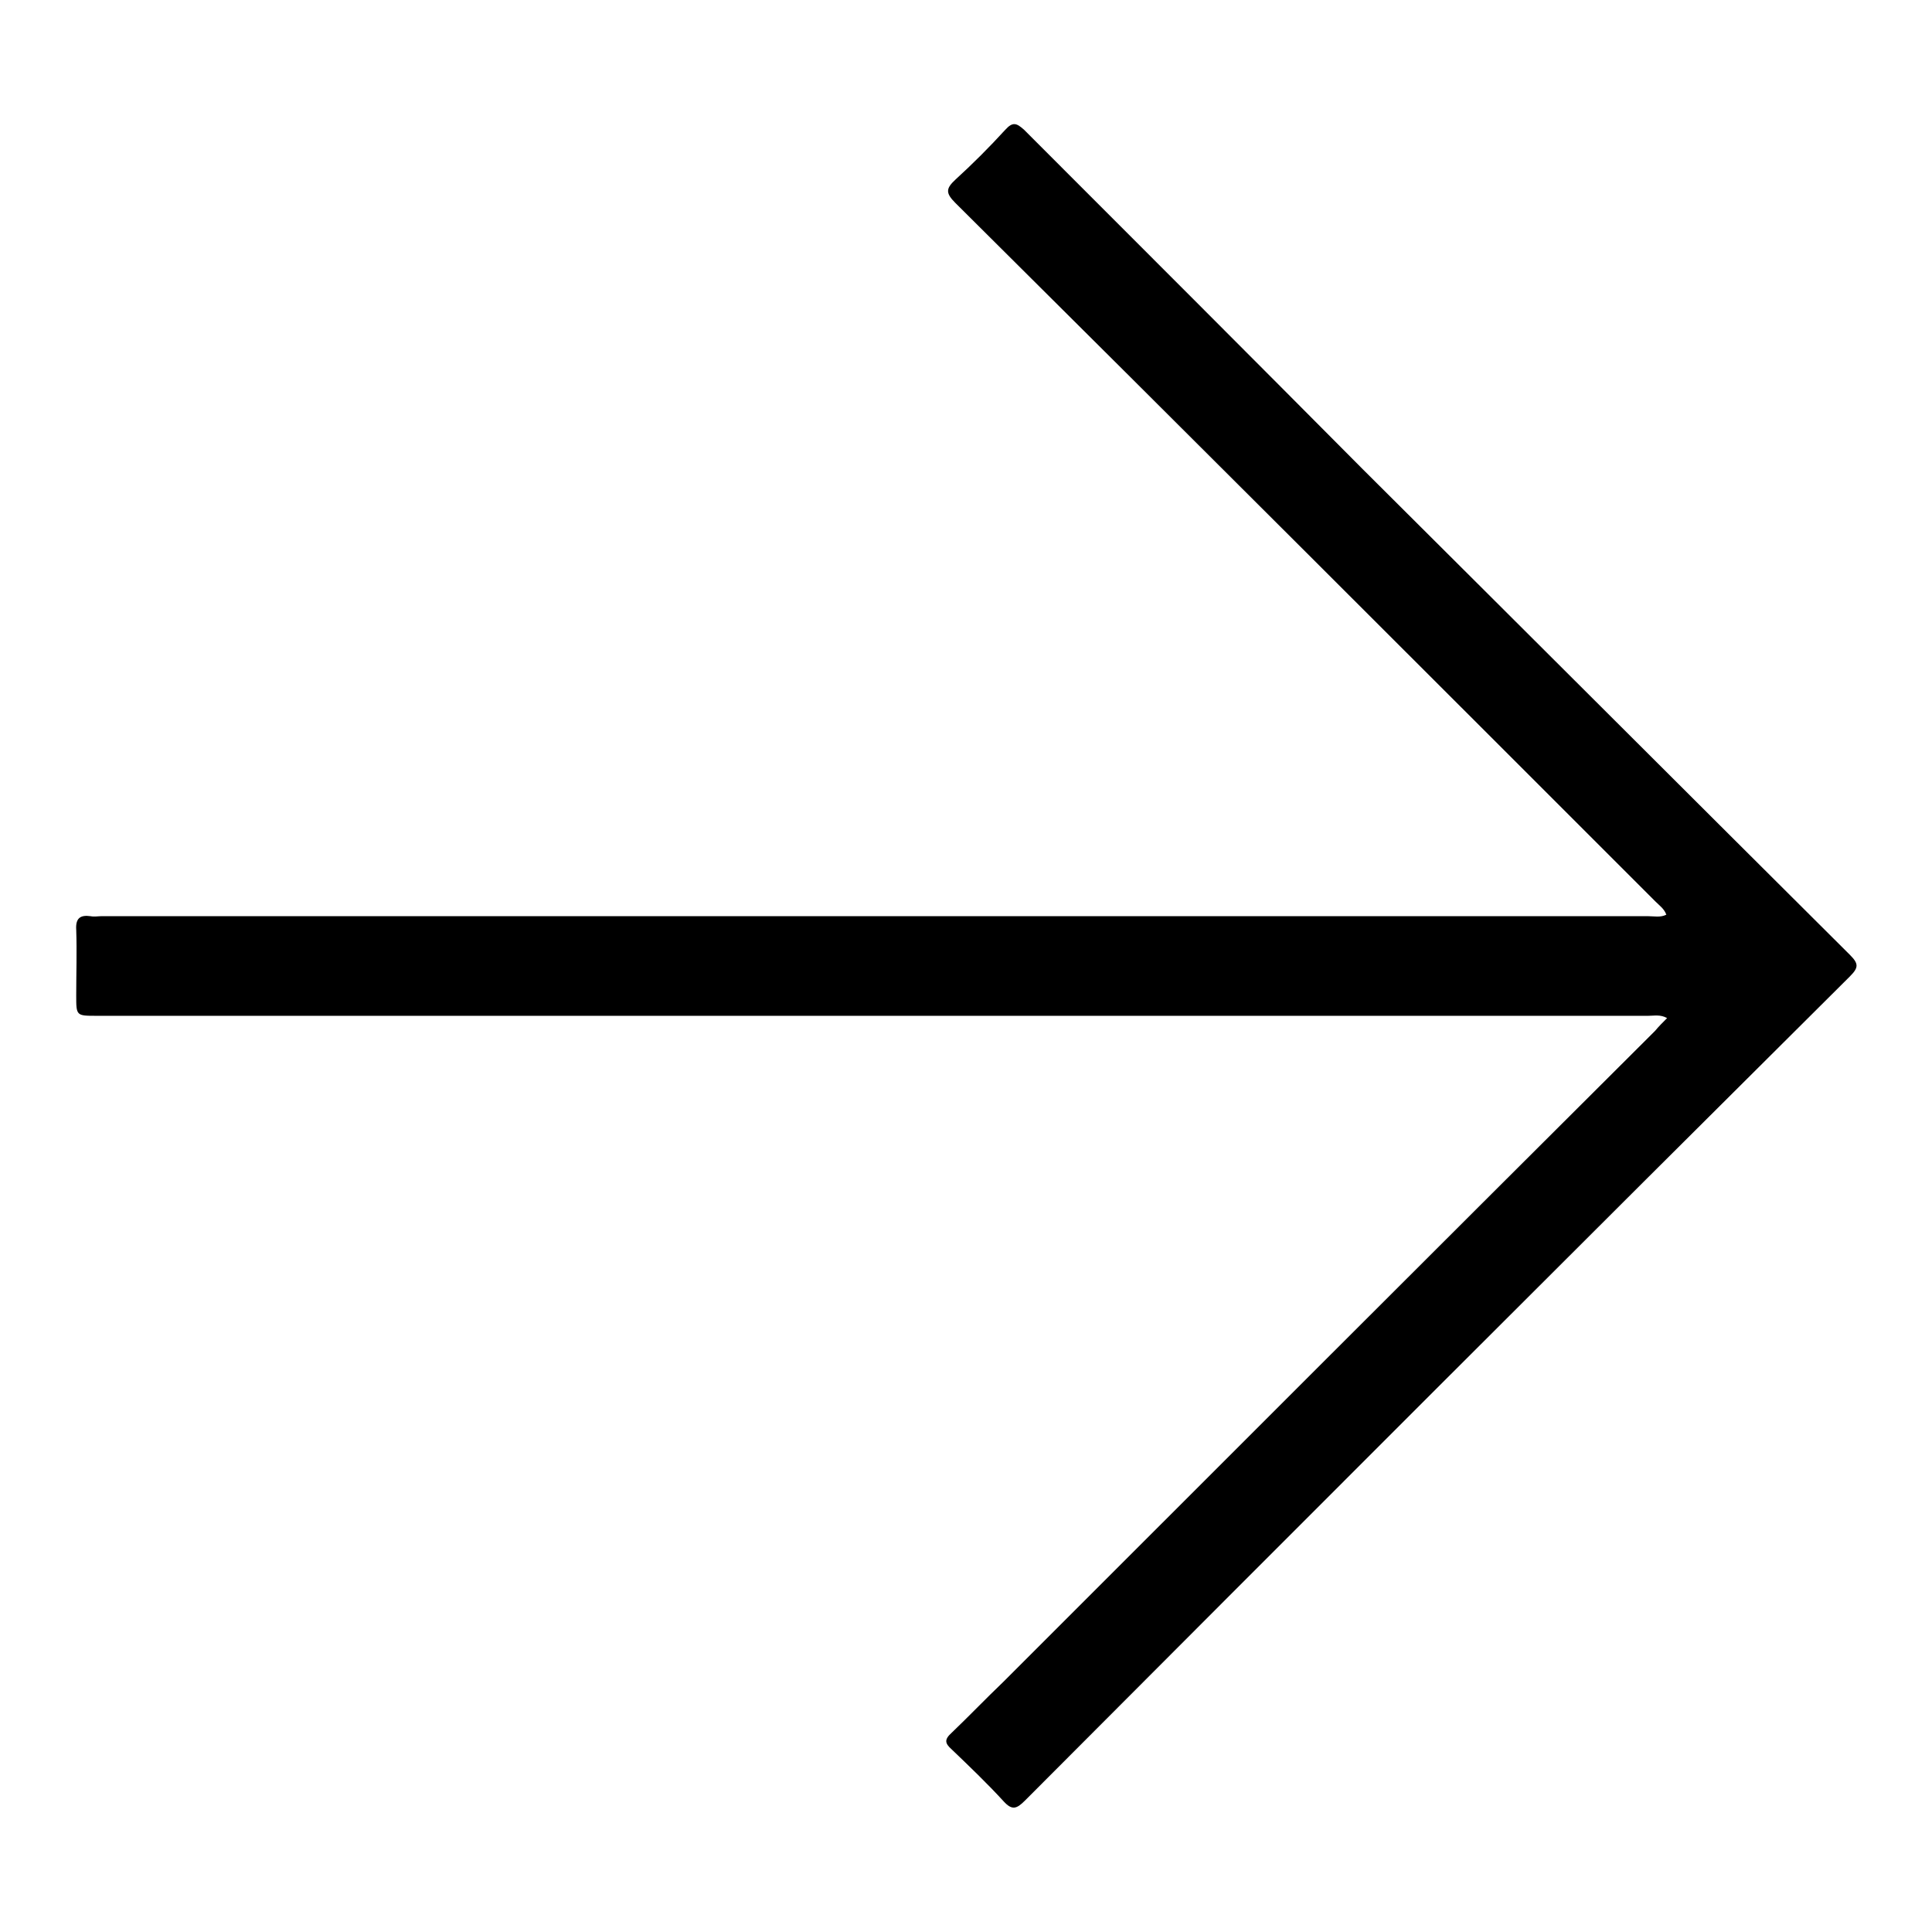
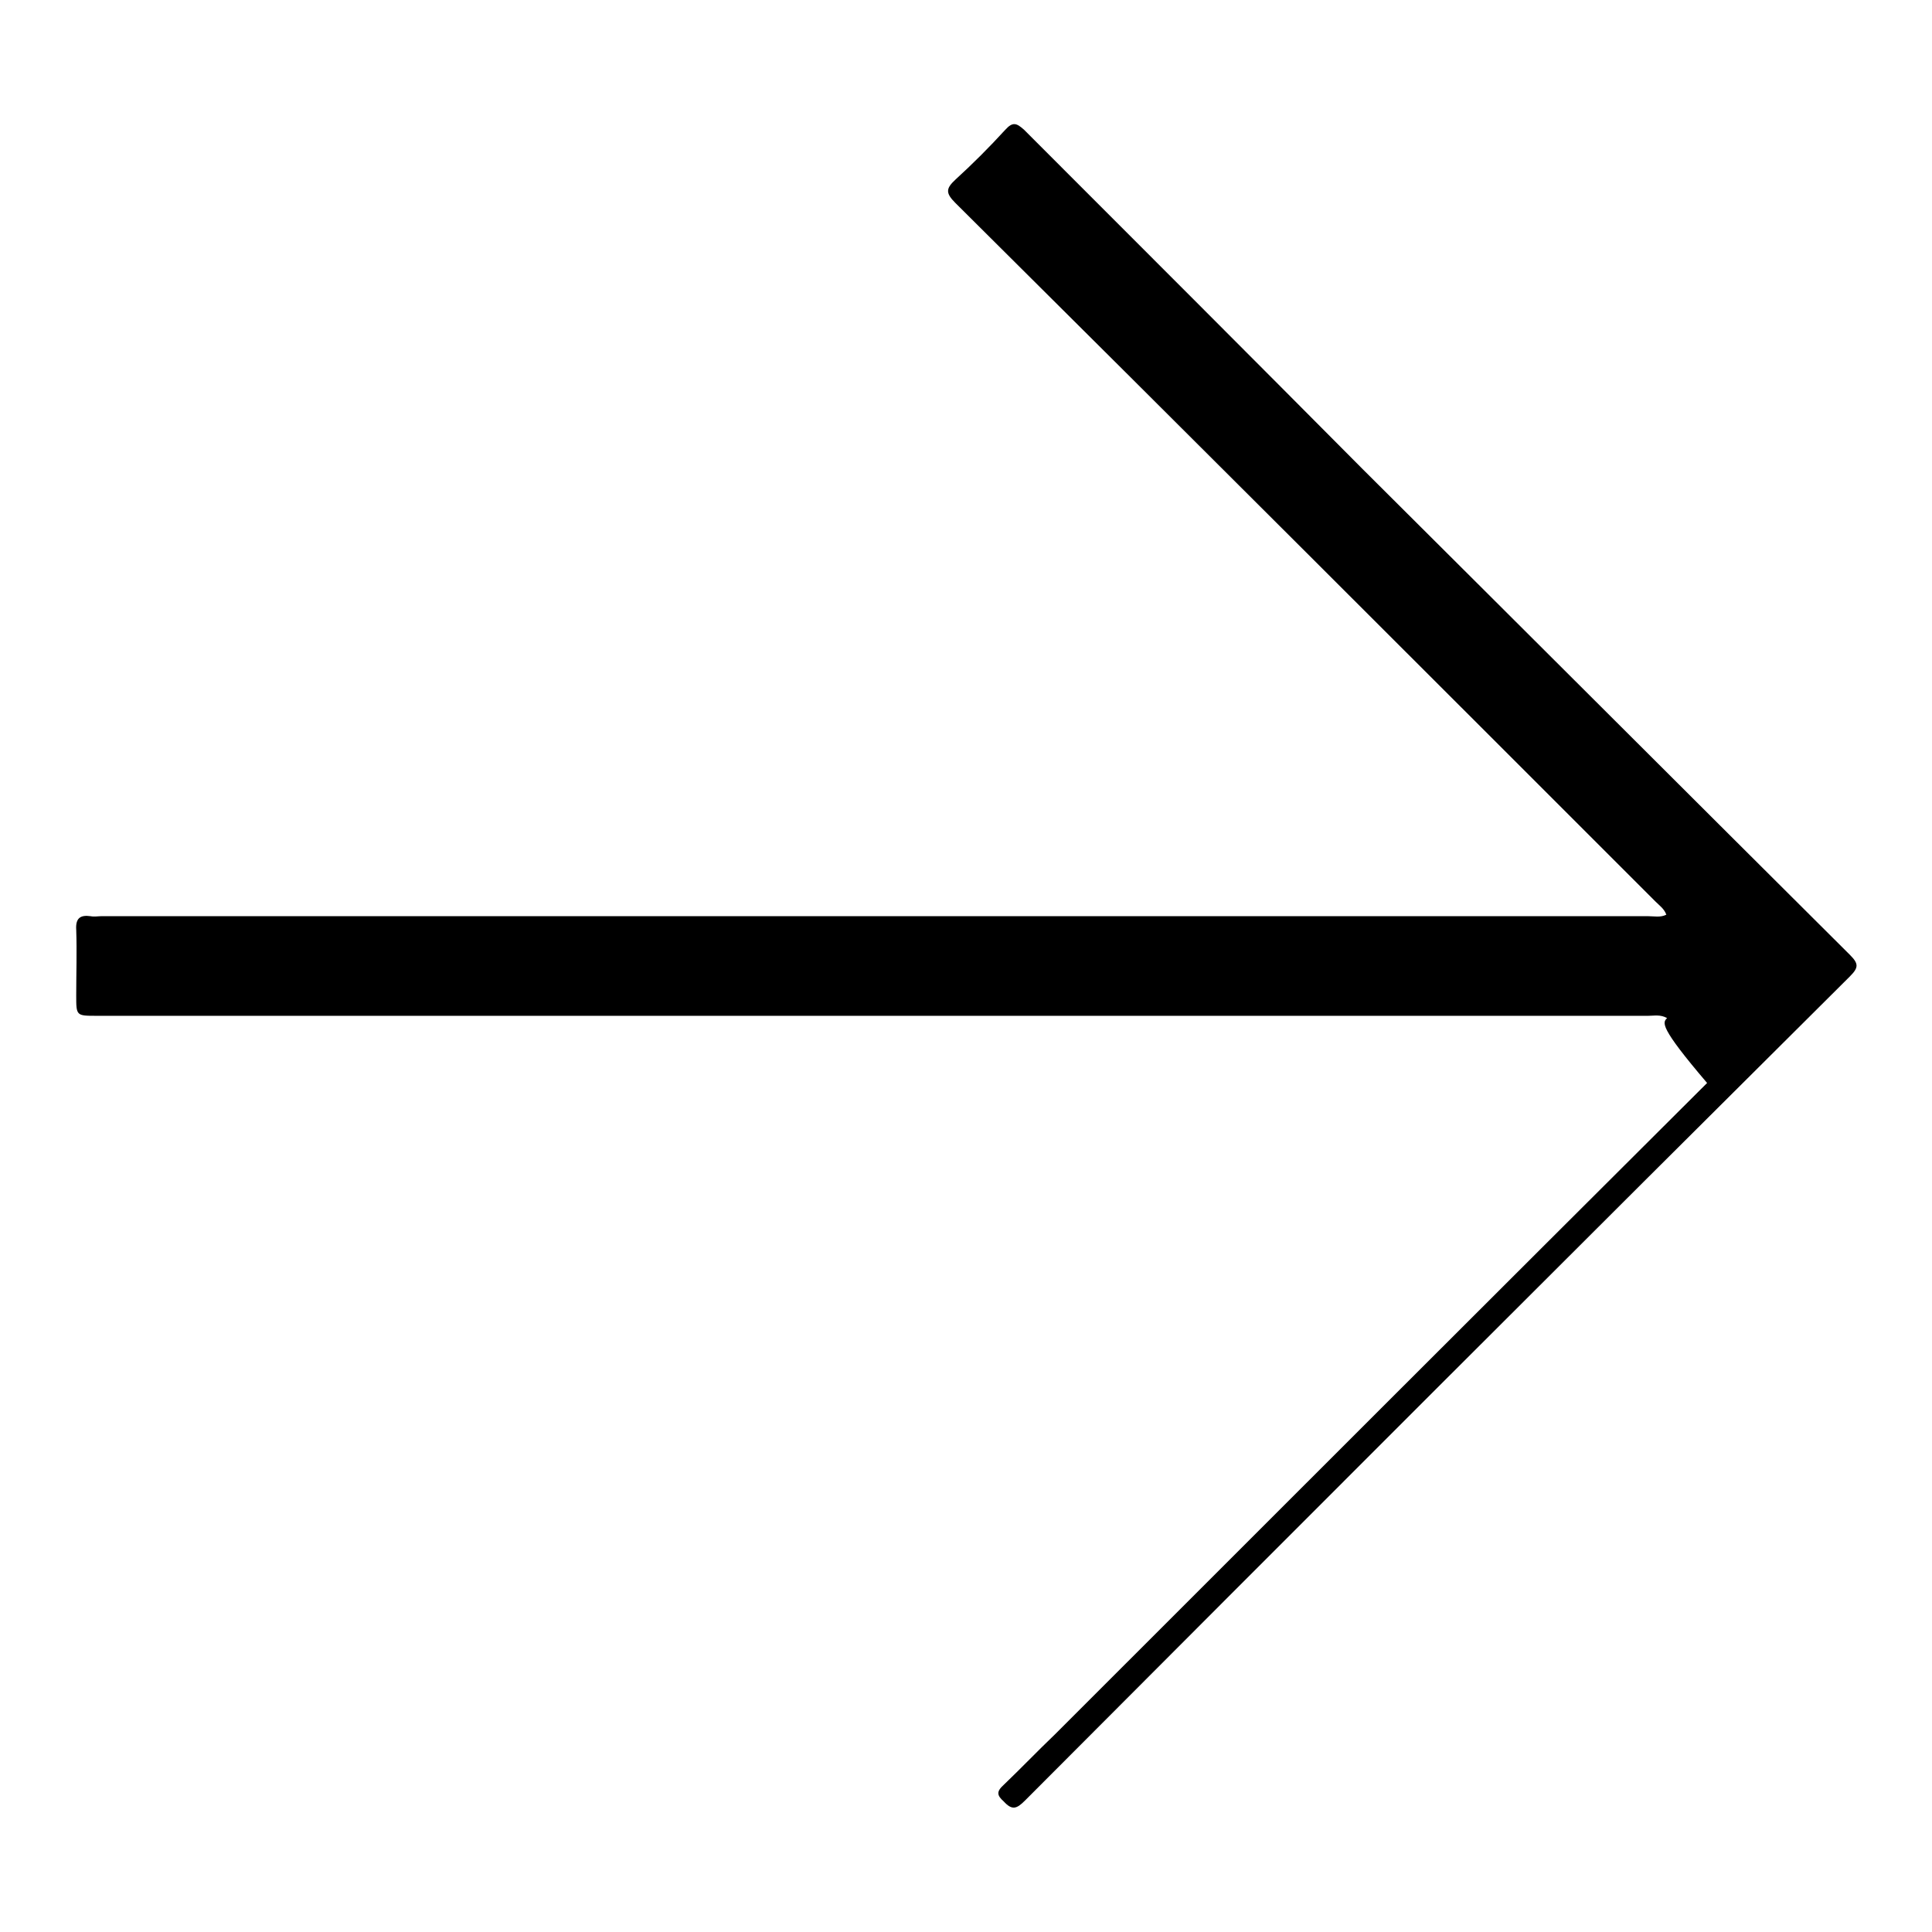
<svg xmlns="http://www.w3.org/2000/svg" version="1.1" x="0px" y="0px" viewBox="0 0 256 256" enable-background="new 0 0 256 256" xml:space="preserve">
  <g>
    <g>
-       <path fill="#000000" d="M220.9,134.9c-0.9-0.5-1.7-0.3-2.5-0.3c-68.5,0-137.1,0-205.6,0c-2.7,0-2.7,0-2.7-2.7c0-2.9,0.1-5.8,0-8.7c-0.1-1.5,0.5-2,1.9-1.8c0.5,0.1,1,0,1.4,0c68.3,0,136.7,0,205,0c0.8,0,1.6,0.2,2.4-0.2c-0.3-0.8-0.9-1.2-1.4-1.7c-30.9-30.9-61.8-61.8-92.8-92.6c-1.3-1.3-1.3-1.9,0-3.1c2.3-2.1,4.5-4.3,6.6-6.6c1-1.1,1.5-0.9,2.5,0c15,15,30,30,44.9,45c21.5,21.4,43,42.9,64.5,64.3c1.2,1.2,1.2,1.7,0,2.9c-36.5,36.3-72.9,72.7-109.3,109.2c-1.1,1.1-1.7,1.3-2.8,0.1c-2.2-2.4-4.5-4.6-6.9-6.9c-0.9-0.8-1-1.3,0-2.2c2.3-2.2,4.5-4.5,6.8-6.7c28.8-28.8,57.6-57.6,86.4-86.3C219.8,136,220.3,135.5,220.9,134.9L220.9,134.9z" />
+       <path fill="#000000" d="M220.9,134.9c-0.9-0.5-1.7-0.3-2.5-0.3c-68.5,0-137.1,0-205.6,0c-2.7,0-2.7,0-2.7-2.7c0-2.9,0.1-5.8,0-8.7c-0.1-1.5,0.5-2,1.9-1.8c0.5,0.1,1,0,1.4,0c68.3,0,136.7,0,205,0c0.8,0,1.6,0.2,2.4-0.2c-0.3-0.8-0.9-1.2-1.4-1.7c-30.9-30.9-61.8-61.8-92.8-92.6c-1.3-1.3-1.3-1.9,0-3.1c2.3-2.1,4.5-4.3,6.6-6.6c1-1.1,1.5-0.9,2.5,0c15,15,30,30,44.9,45c21.5,21.4,43,42.9,64.5,64.3c1.2,1.2,1.2,1.7,0,2.9c-36.5,36.3-72.9,72.7-109.3,109.2c-1.1,1.1-1.7,1.3-2.8,0.1c-0.9-0.8-1-1.3,0-2.2c2.3-2.2,4.5-4.5,6.8-6.7c28.8-28.8,57.6-57.6,86.4-86.3C219.8,136,220.3,135.5,220.9,134.9L220.9,134.9z" />
    </g>
  </g>
</svg>